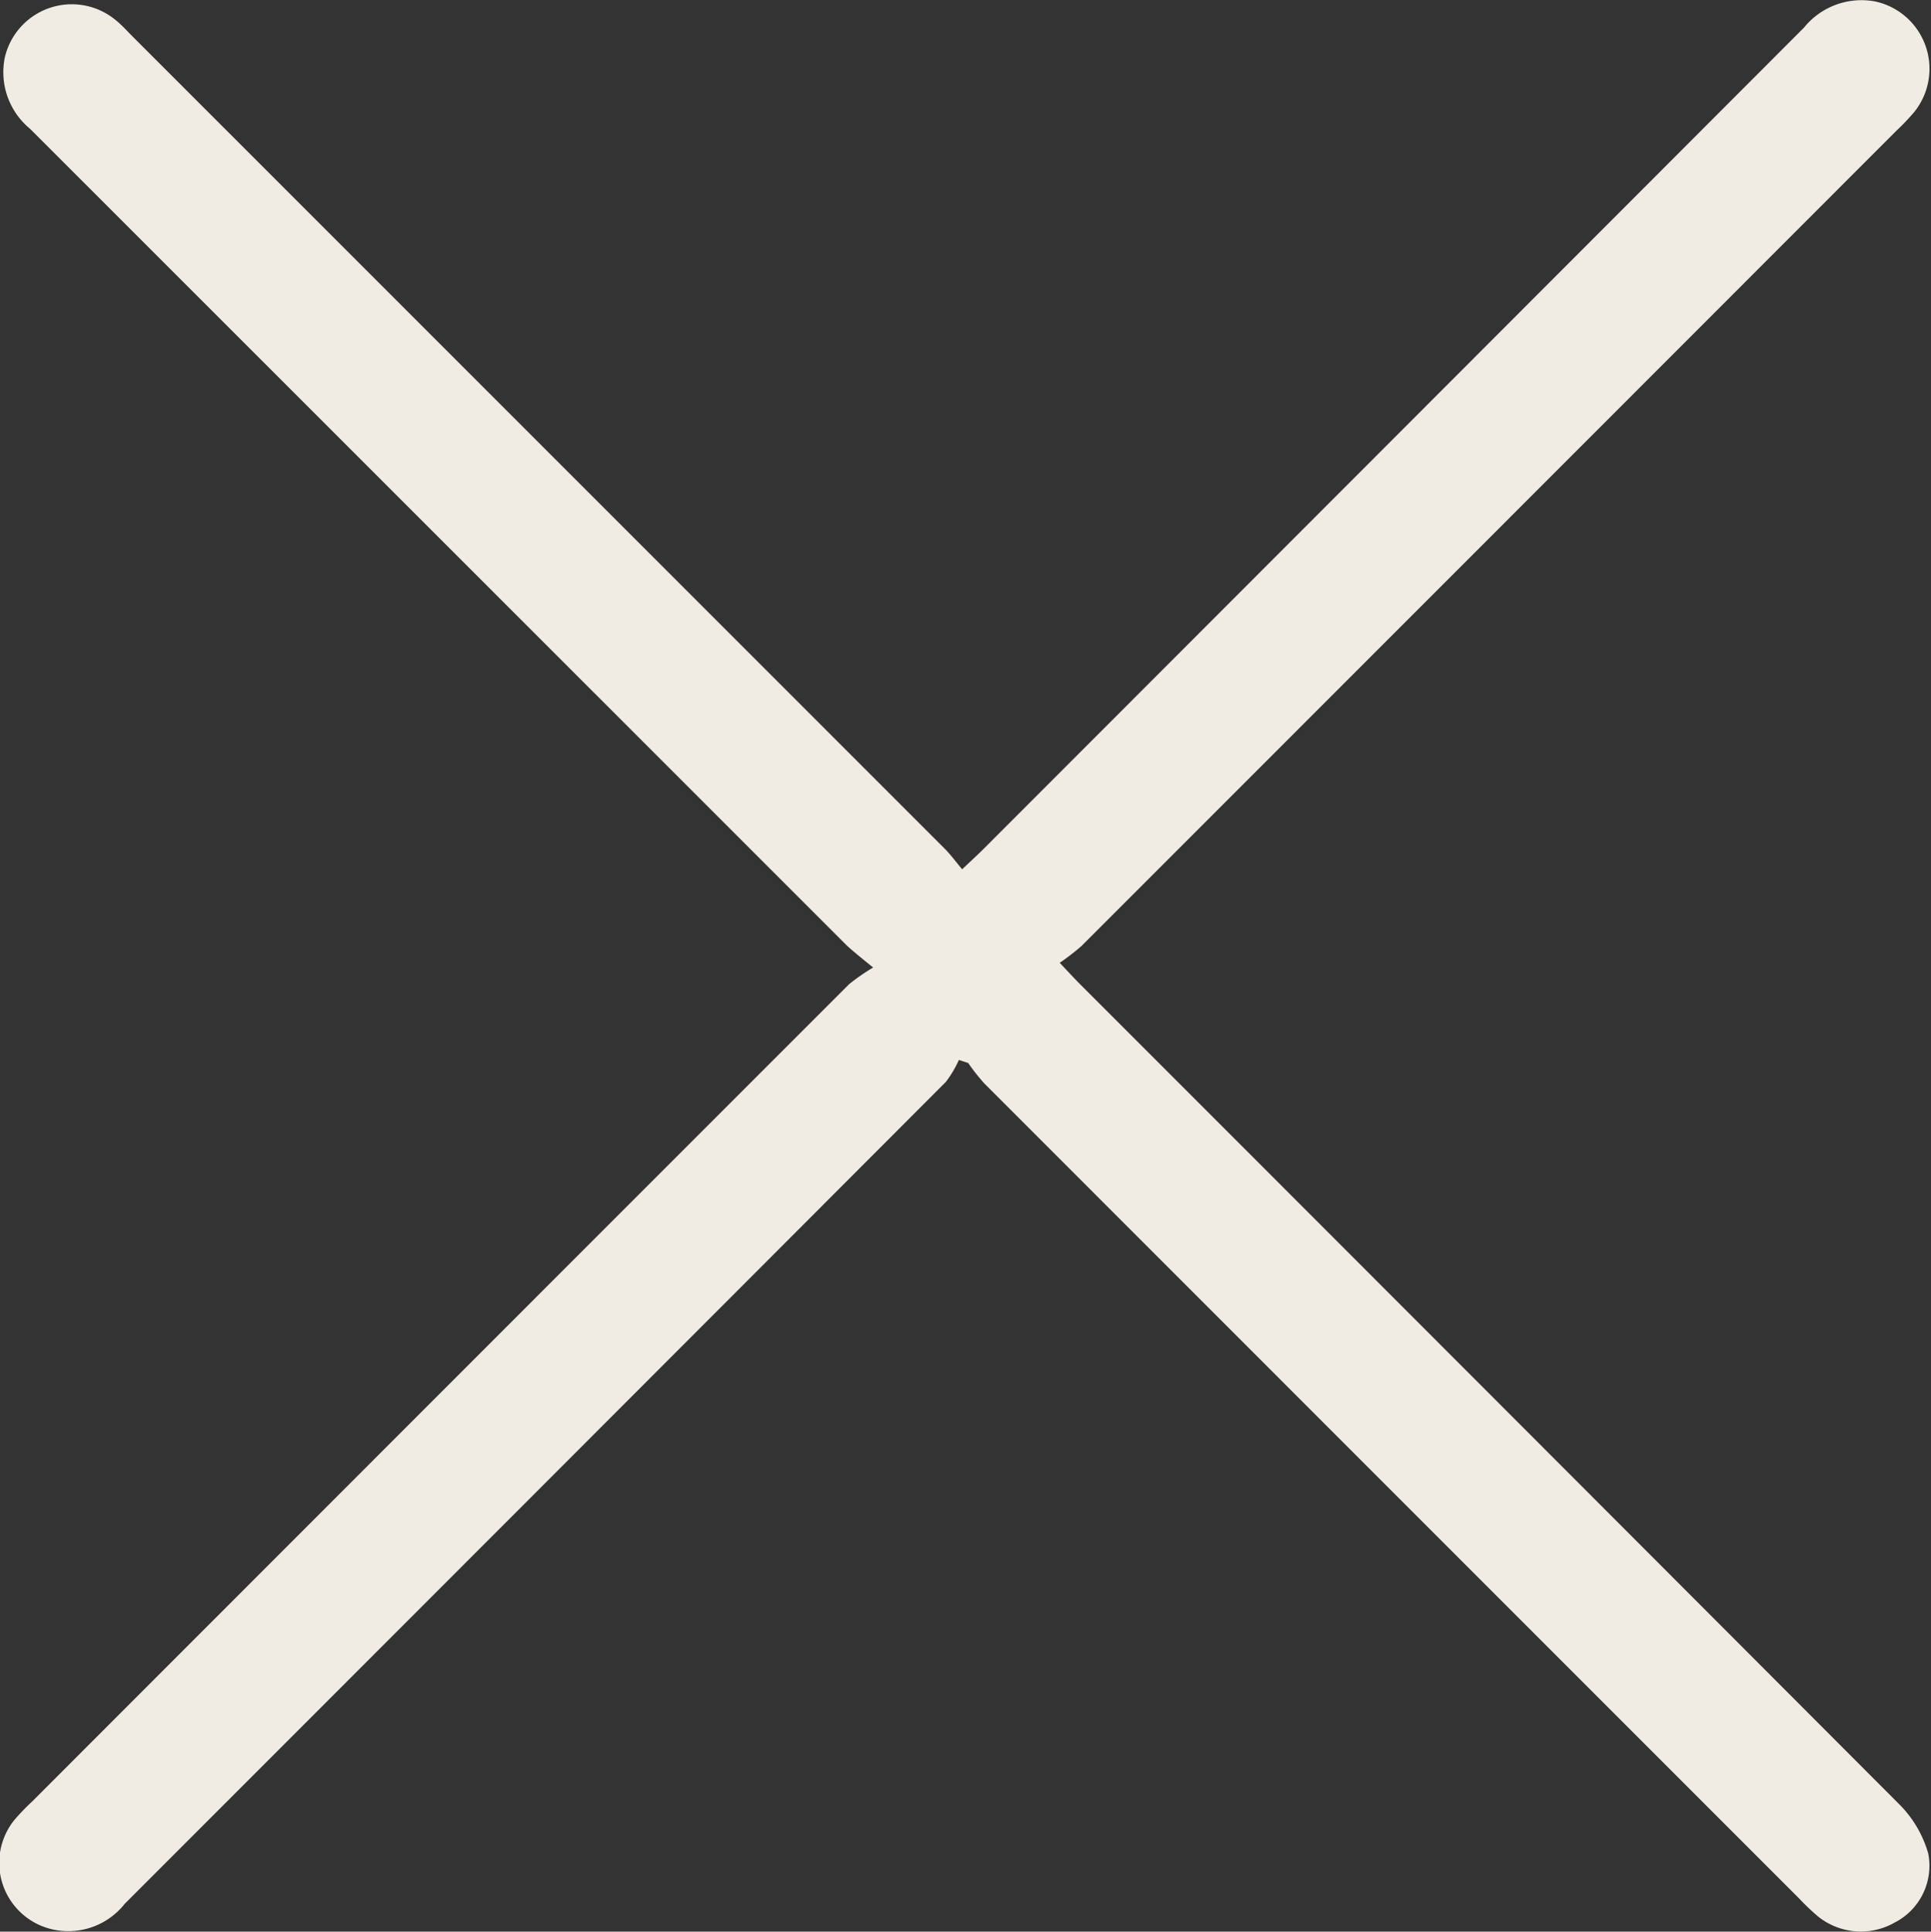
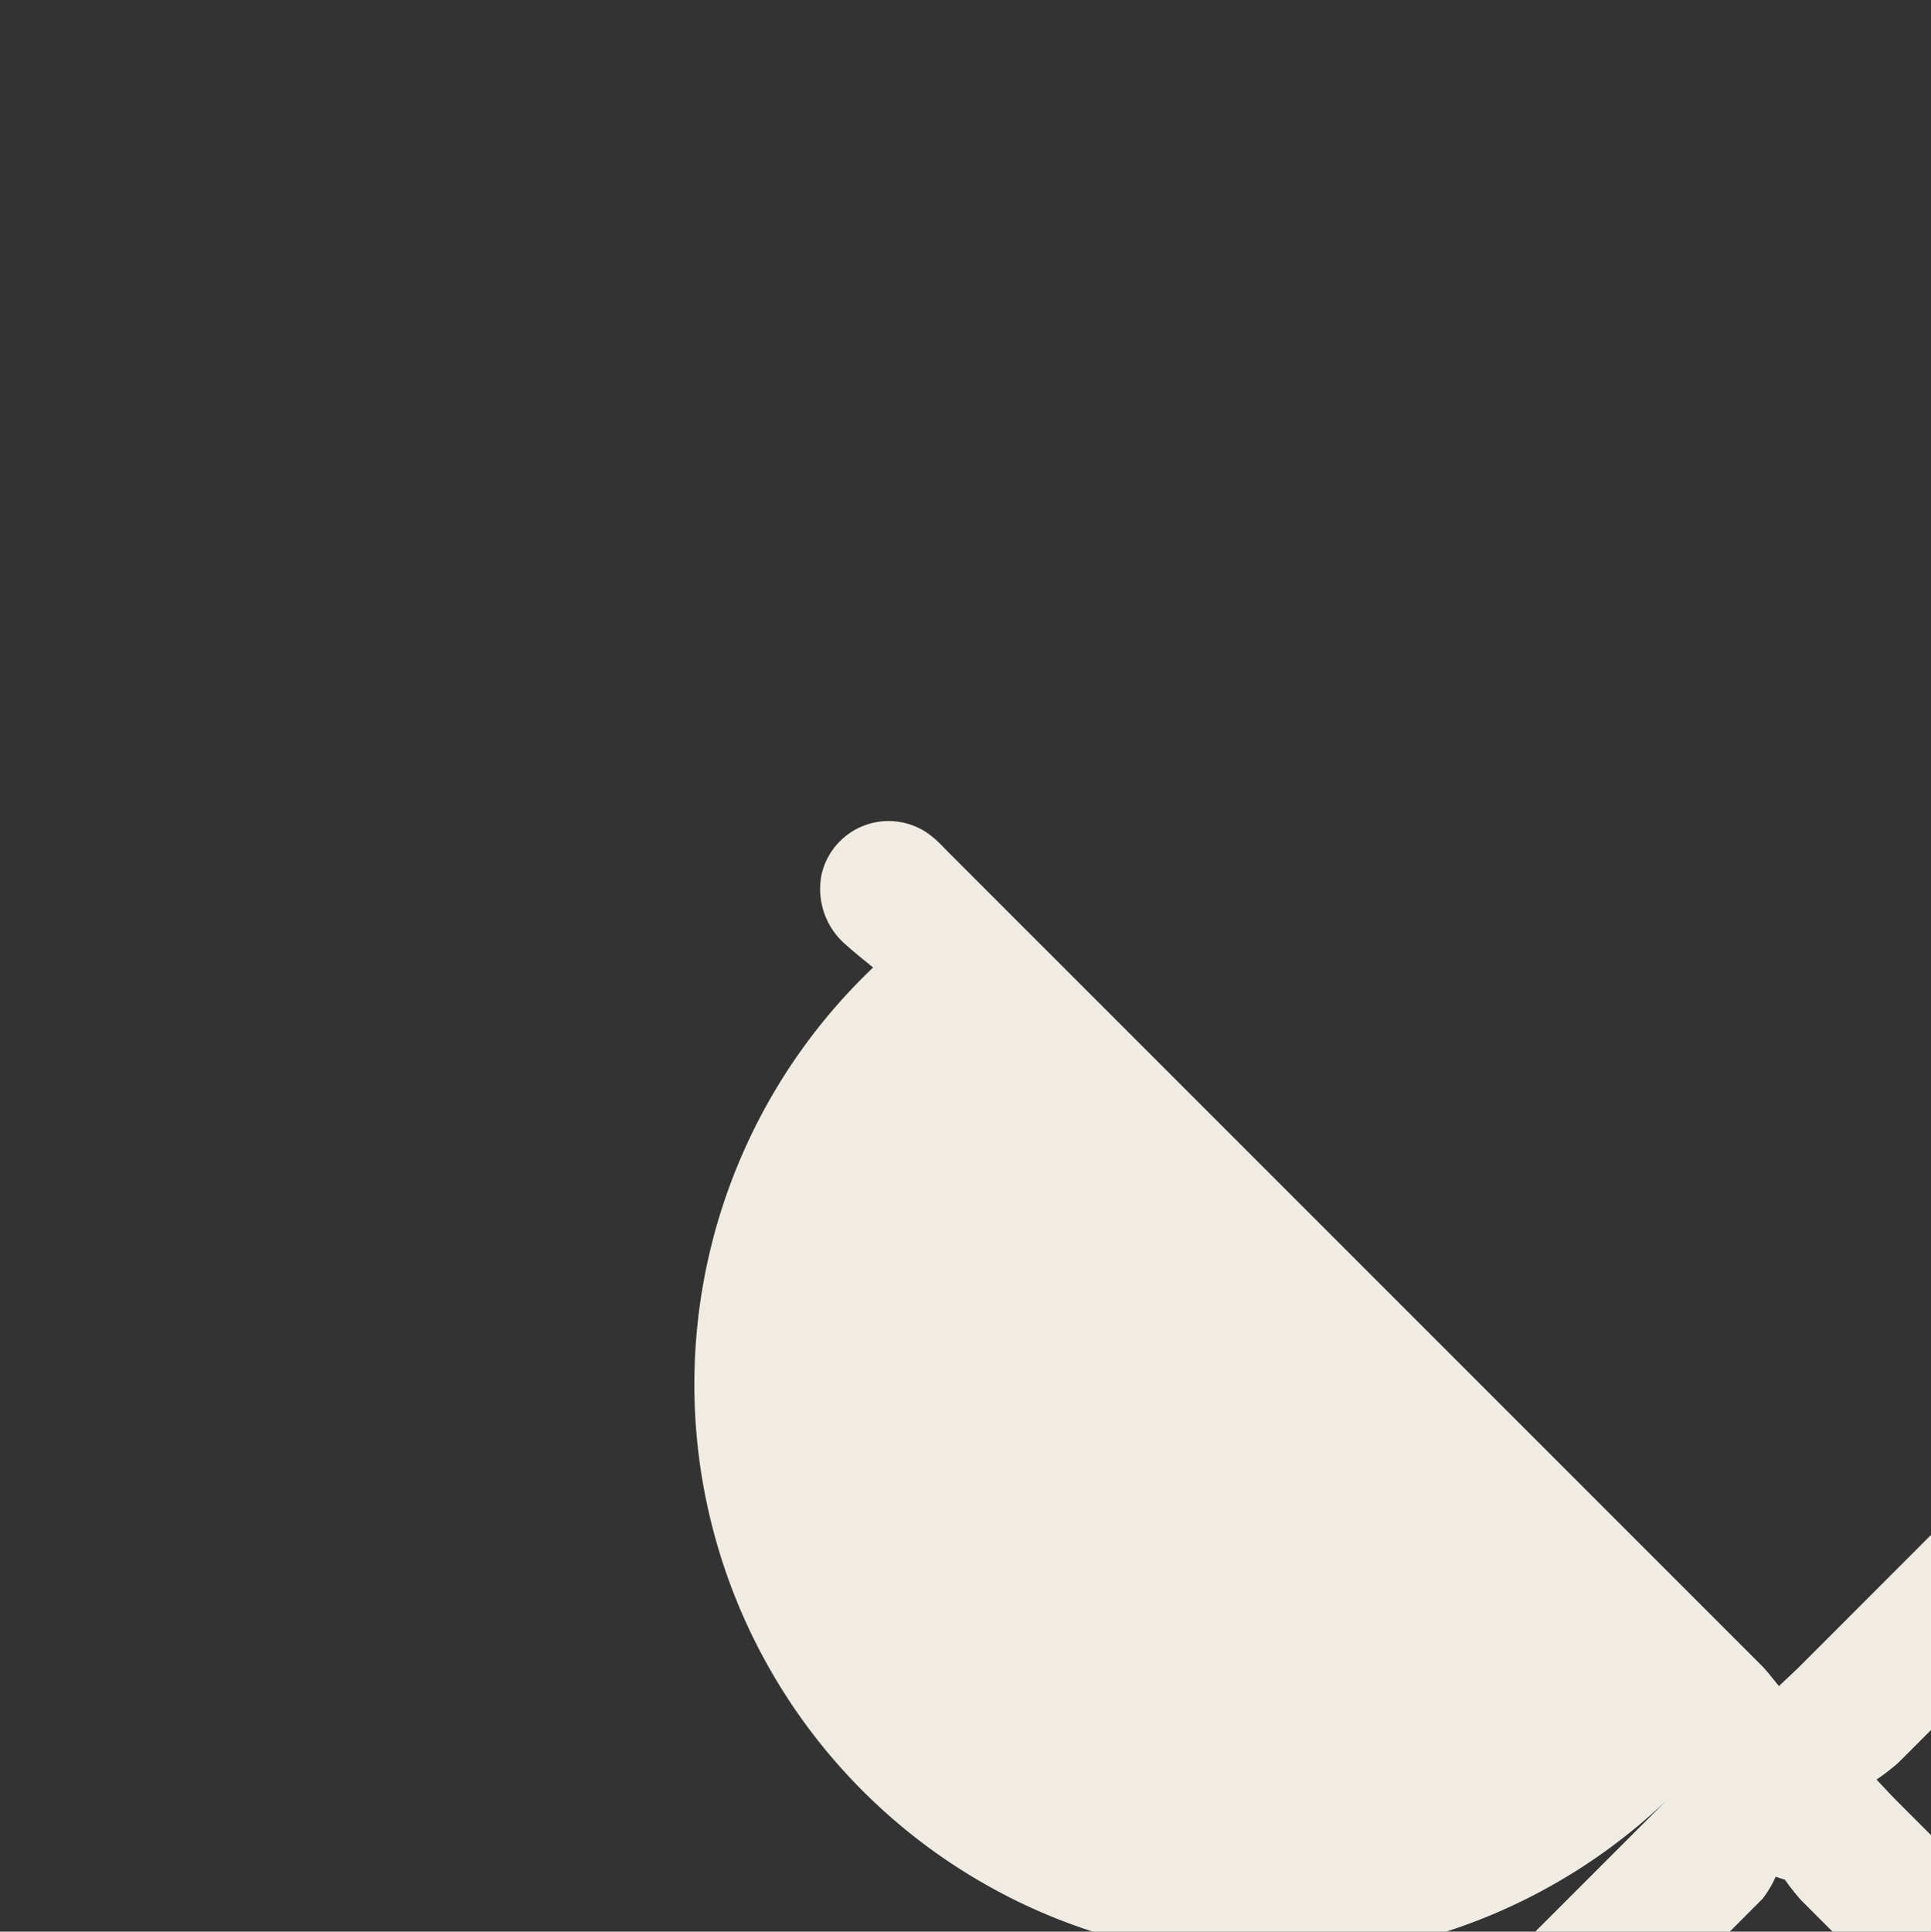
<svg xmlns="http://www.w3.org/2000/svg" width="14.747" height="14.75" viewBox="0 0 14.747 14.75">
  <rect x="0" y="0" width="14.747" height="14.75" fill="#333333" stroke="none" />
-   <path id="Контур_10711" data-name="Контур 10711" d="M136.6,260.828c-.1-.081-.149-.121-.2-.167q-3.119-3.119-6.238-6.237a.56.56,0,0,1-.193-.546.525.525,0,0,1,.847-.284c.047.038.087.083.13.126l6.2,6.2c.046.046.085.1.134.158.067-.064.115-.107.16-.152q3.135-3.137,6.269-6.275a.565.565,0,0,1,.543-.2.526.526,0,0,1,.3.843,1.693,1.693,0,0,1-.136.143q-3.112,3.114-6.225,6.227a1.693,1.693,0,0,1-.166.128c.07.074.113.121.158.166q3.13,3.13,6.258,6.264a.867.867,0,0,1,.217.372.487.487,0,0,1-.255.526.522.522,0,0,1-.587-.046,1.783,1.783,0,0,1-.143-.136q-3.113-3.113-6.225-6.226a1.6,1.6,0,0,1-.122-.155l-.071-.023a.843.843,0,0,1-.1.168q-3.134,3.139-6.27,6.275a.549.549,0,0,1-.59.186.521.521,0,0,1-.252-.827,1.768,1.768,0,0,1,.137-.142q3.118-3.12,6.236-6.238A1.579,1.579,0,0,1,136.6,260.828Z" transform="translate(-129.932 -253.44)" fill="#f1ece3" />
+   <path id="Контур_10711" data-name="Контур 10711" d="M136.6,260.828c-.1-.081-.149-.121-.2-.167a.56.56,0,0,1-.193-.546.525.525,0,0,1,.847-.284c.047.038.087.083.13.126l6.2,6.2c.046.046.085.1.134.158.067-.064.115-.107.16-.152q3.135-3.137,6.269-6.275a.565.565,0,0,1,.543-.2.526.526,0,0,1,.3.843,1.693,1.693,0,0,1-.136.143q-3.112,3.114-6.225,6.227a1.693,1.693,0,0,1-.166.128c.07.074.113.121.158.166q3.13,3.13,6.258,6.264a.867.867,0,0,1,.217.372.487.487,0,0,1-.255.526.522.522,0,0,1-.587-.046,1.783,1.783,0,0,1-.143-.136q-3.113-3.113-6.225-6.226a1.6,1.6,0,0,1-.122-.155l-.071-.023a.843.843,0,0,1-.1.168q-3.134,3.139-6.27,6.275a.549.549,0,0,1-.59.186.521.521,0,0,1-.252-.827,1.768,1.768,0,0,1,.137-.142q3.118-3.12,6.236-6.238A1.579,1.579,0,0,1,136.6,260.828Z" transform="translate(-129.932 -253.44)" fill="#f1ece3" />
</svg>